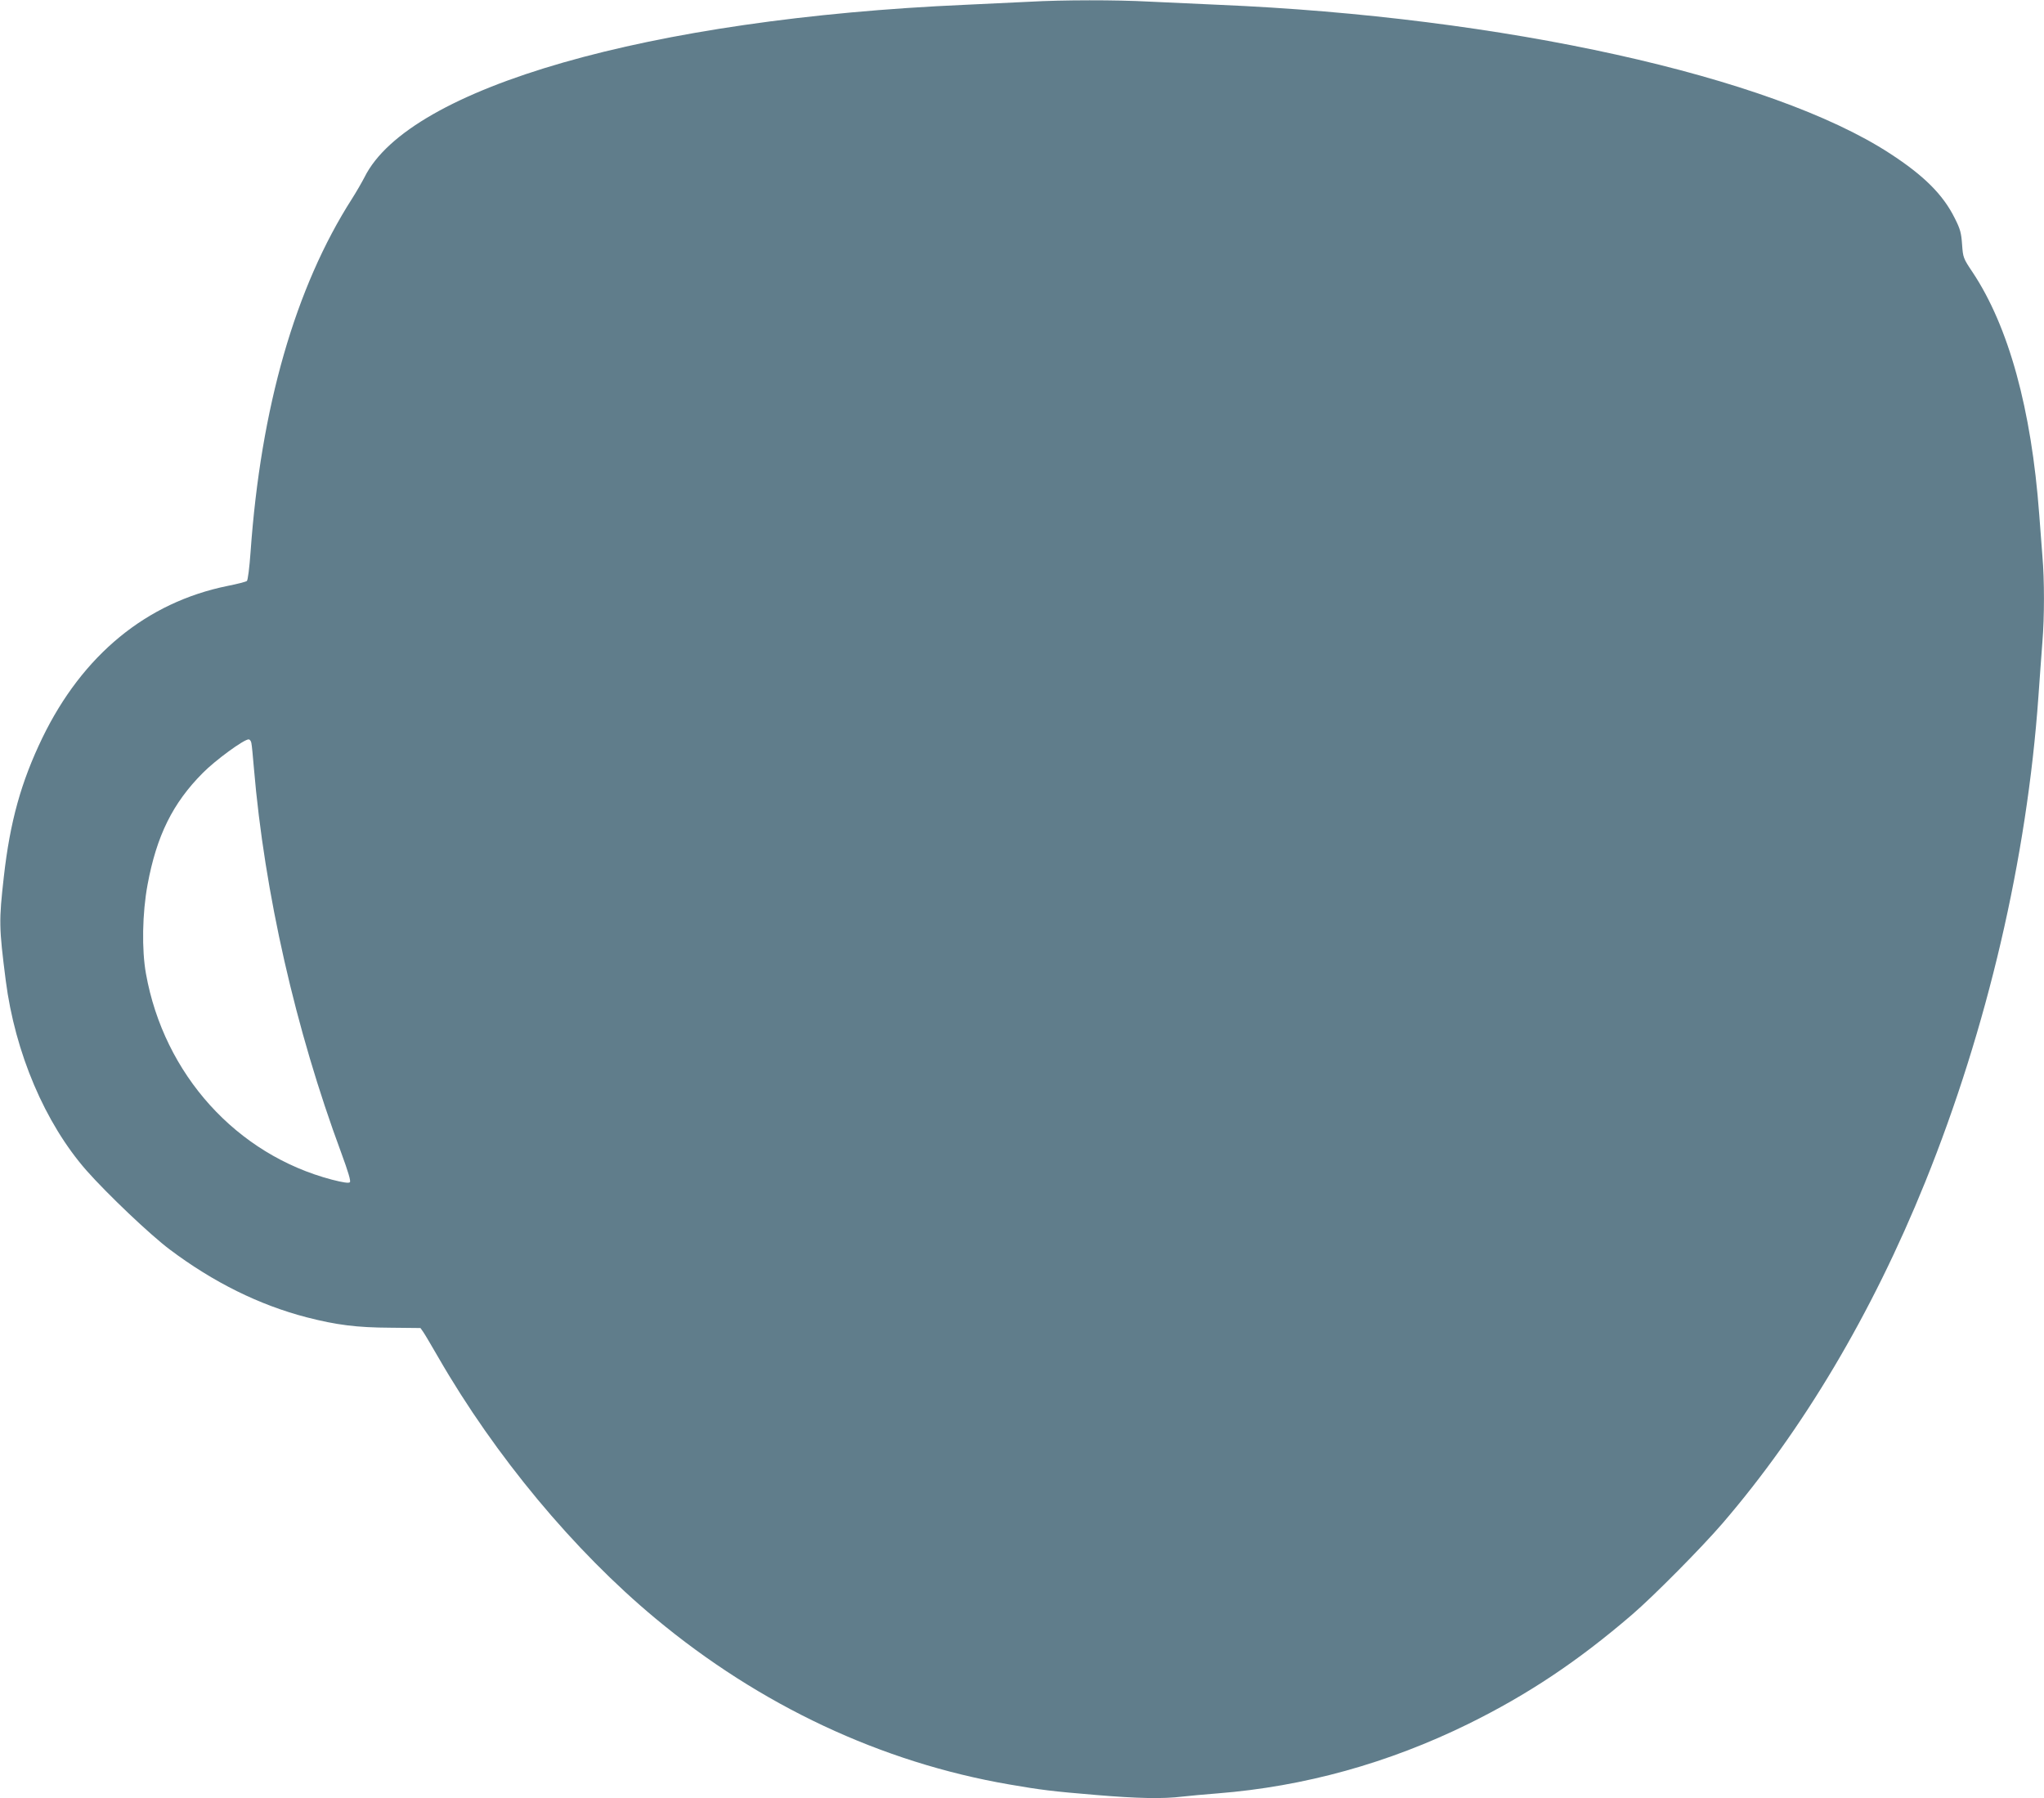
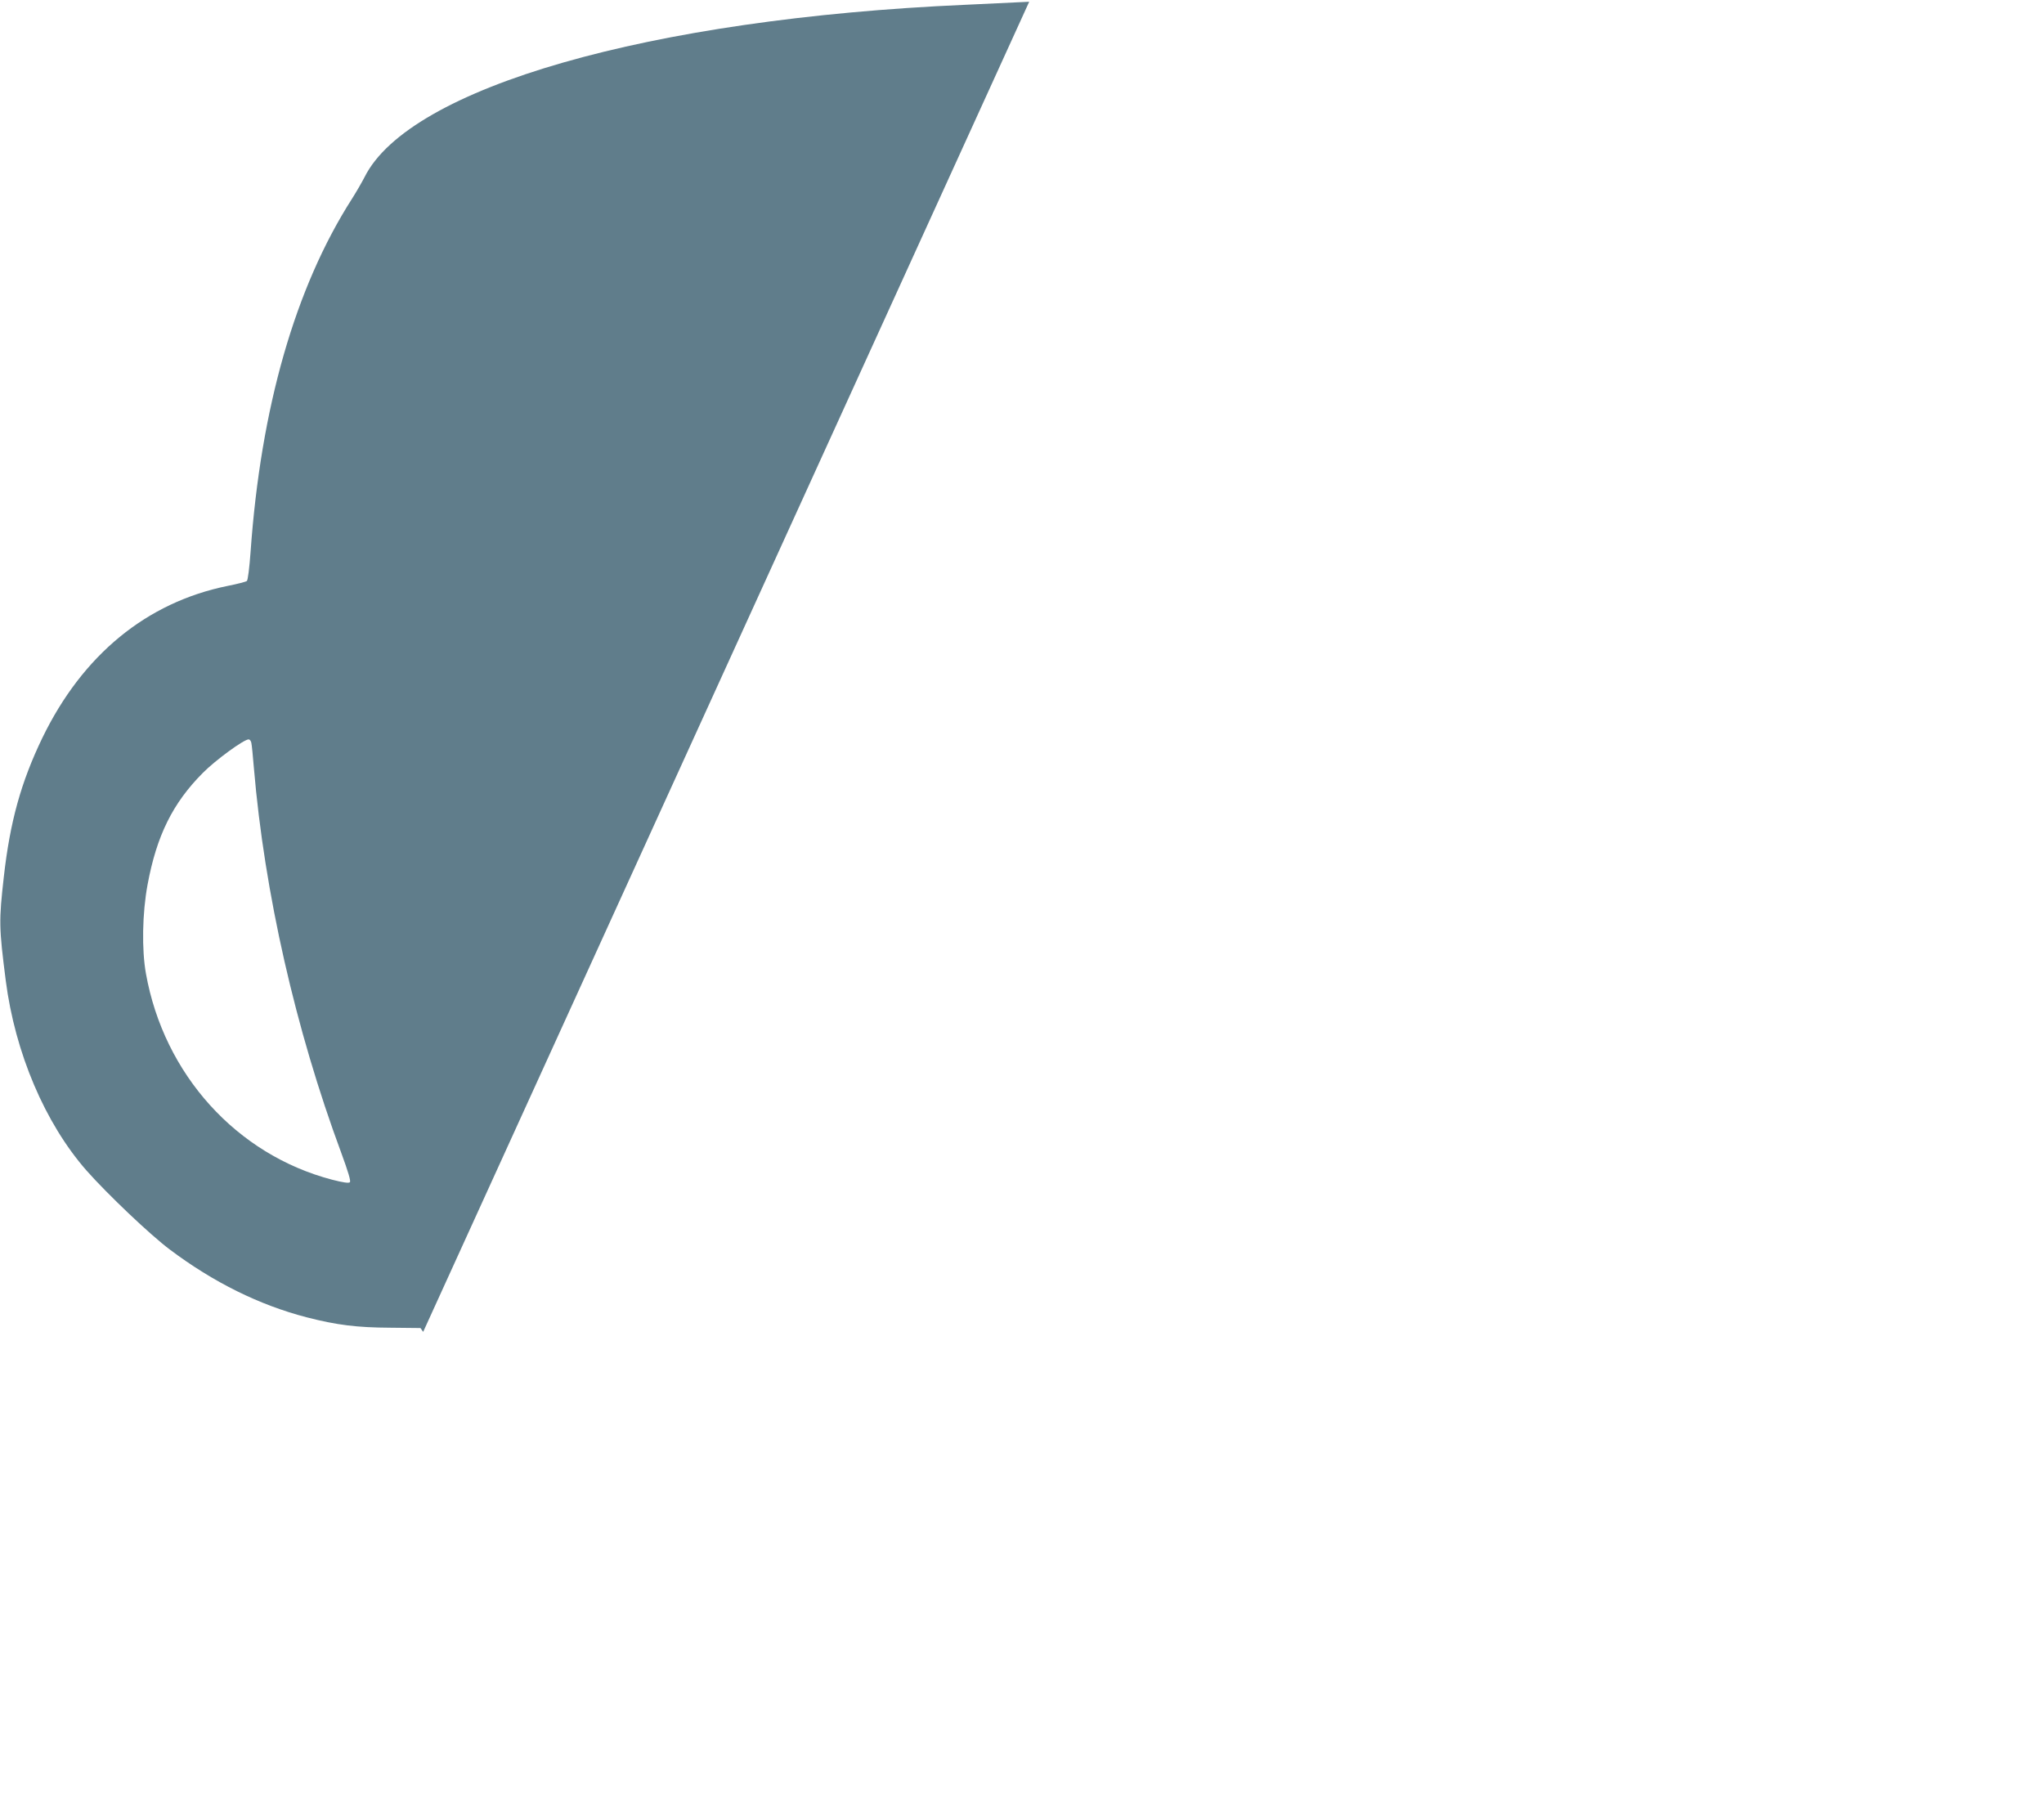
<svg xmlns="http://www.w3.org/2000/svg" version="1.0" width="1280pt" height="1126pt" viewBox="0 0 1280 1126" preserveAspectRatio="xMidYMid meet">
  <g transform="translate(0,1126) scale(0.1,-0.1)" fill="#607d8b" stroke="none">
-     <path d="M6445 11249 c-77 -4 -257 -12 -400 -19 -1980 -87 -3482 -518 -3762 -1079 -16 -31 -51 -92 -79 -136 -355 -555 -571 -1306 -635 -2213 -7 -97 -17 -176 -23 -180 -6 -5 -60 -19 -121 -31 -507 -103 -908 -432 -1160 -952 -133 -276 -202 -523 -241 -869 -31 -277 -31 -313 12 -650 58 -452 246 -894 506 -1190 130 -147 398 -402 522 -495 273 -205 560 -347 857 -424 187 -48 313 -64 523 -65 l189 -2 17 -24 c10 -14 52 -86 95 -160 355 -616 849 -1210 1359 -1634 656 -546 1415 -902 2216 -1040 197 -34 267 -43 544 -66 262 -22 419 -25 541 -10 44 5 143 14 220 20 543 43 1069 189 1570 435 373 184 684 391 1025 684 134 115 436 420 566 571 504 586 936 1312 1270 2138 389 963 637 2026 709 3040 8 119 20 273 25 342 13 158 13 388 0 538 -5 65 -14 182 -20 262 -49 658 -191 1175 -417 1515 -59 88 -60 92 -66 174 -5 72 -11 96 -46 165 -73 147 -192 266 -406 405 -743 484 -2424 856 -4205 931 -140 6 -336 15 -435 20 -203 11 -540 11 -750 -1z m-4871 -4641 c3 -13 10 -84 16 -158 66 -780 261 -1638 547 -2409 44 -120 61 -177 54 -184 -7 -7 -42 -2 -112 16 -598 157 -1052 659 -1165 1290 -27 150 -23 379 10 557 57 308 158 511 346 700 79 80 257 210 287 210 7 0 15 -10 17 -22z" />
+     <path d="M6445 11249 c-77 -4 -257 -12 -400 -19 -1980 -87 -3482 -518 -3762 -1079 -16 -31 -51 -92 -79 -136 -355 -555 -571 -1306 -635 -2213 -7 -97 -17 -176 -23 -180 -6 -5 -60 -19 -121 -31 -507 -103 -908 -432 -1160 -952 -133 -276 -202 -523 -241 -869 -31 -277 -31 -313 12 -650 58 -452 246 -894 506 -1190 130 -147 398 -402 522 -495 273 -205 560 -347 857 -424 187 -48 313 -64 523 -65 l189 -2 17 -24 z m-4871 -4641 c3 -13 10 -84 16 -158 66 -780 261 -1638 547 -2409 44 -120 61 -177 54 -184 -7 -7 -42 -2 -112 16 -598 157 -1052 659 -1165 1290 -27 150 -23 379 10 557 57 308 158 511 346 700 79 80 257 210 287 210 7 0 15 -10 17 -22z" />
  </g>
</svg>